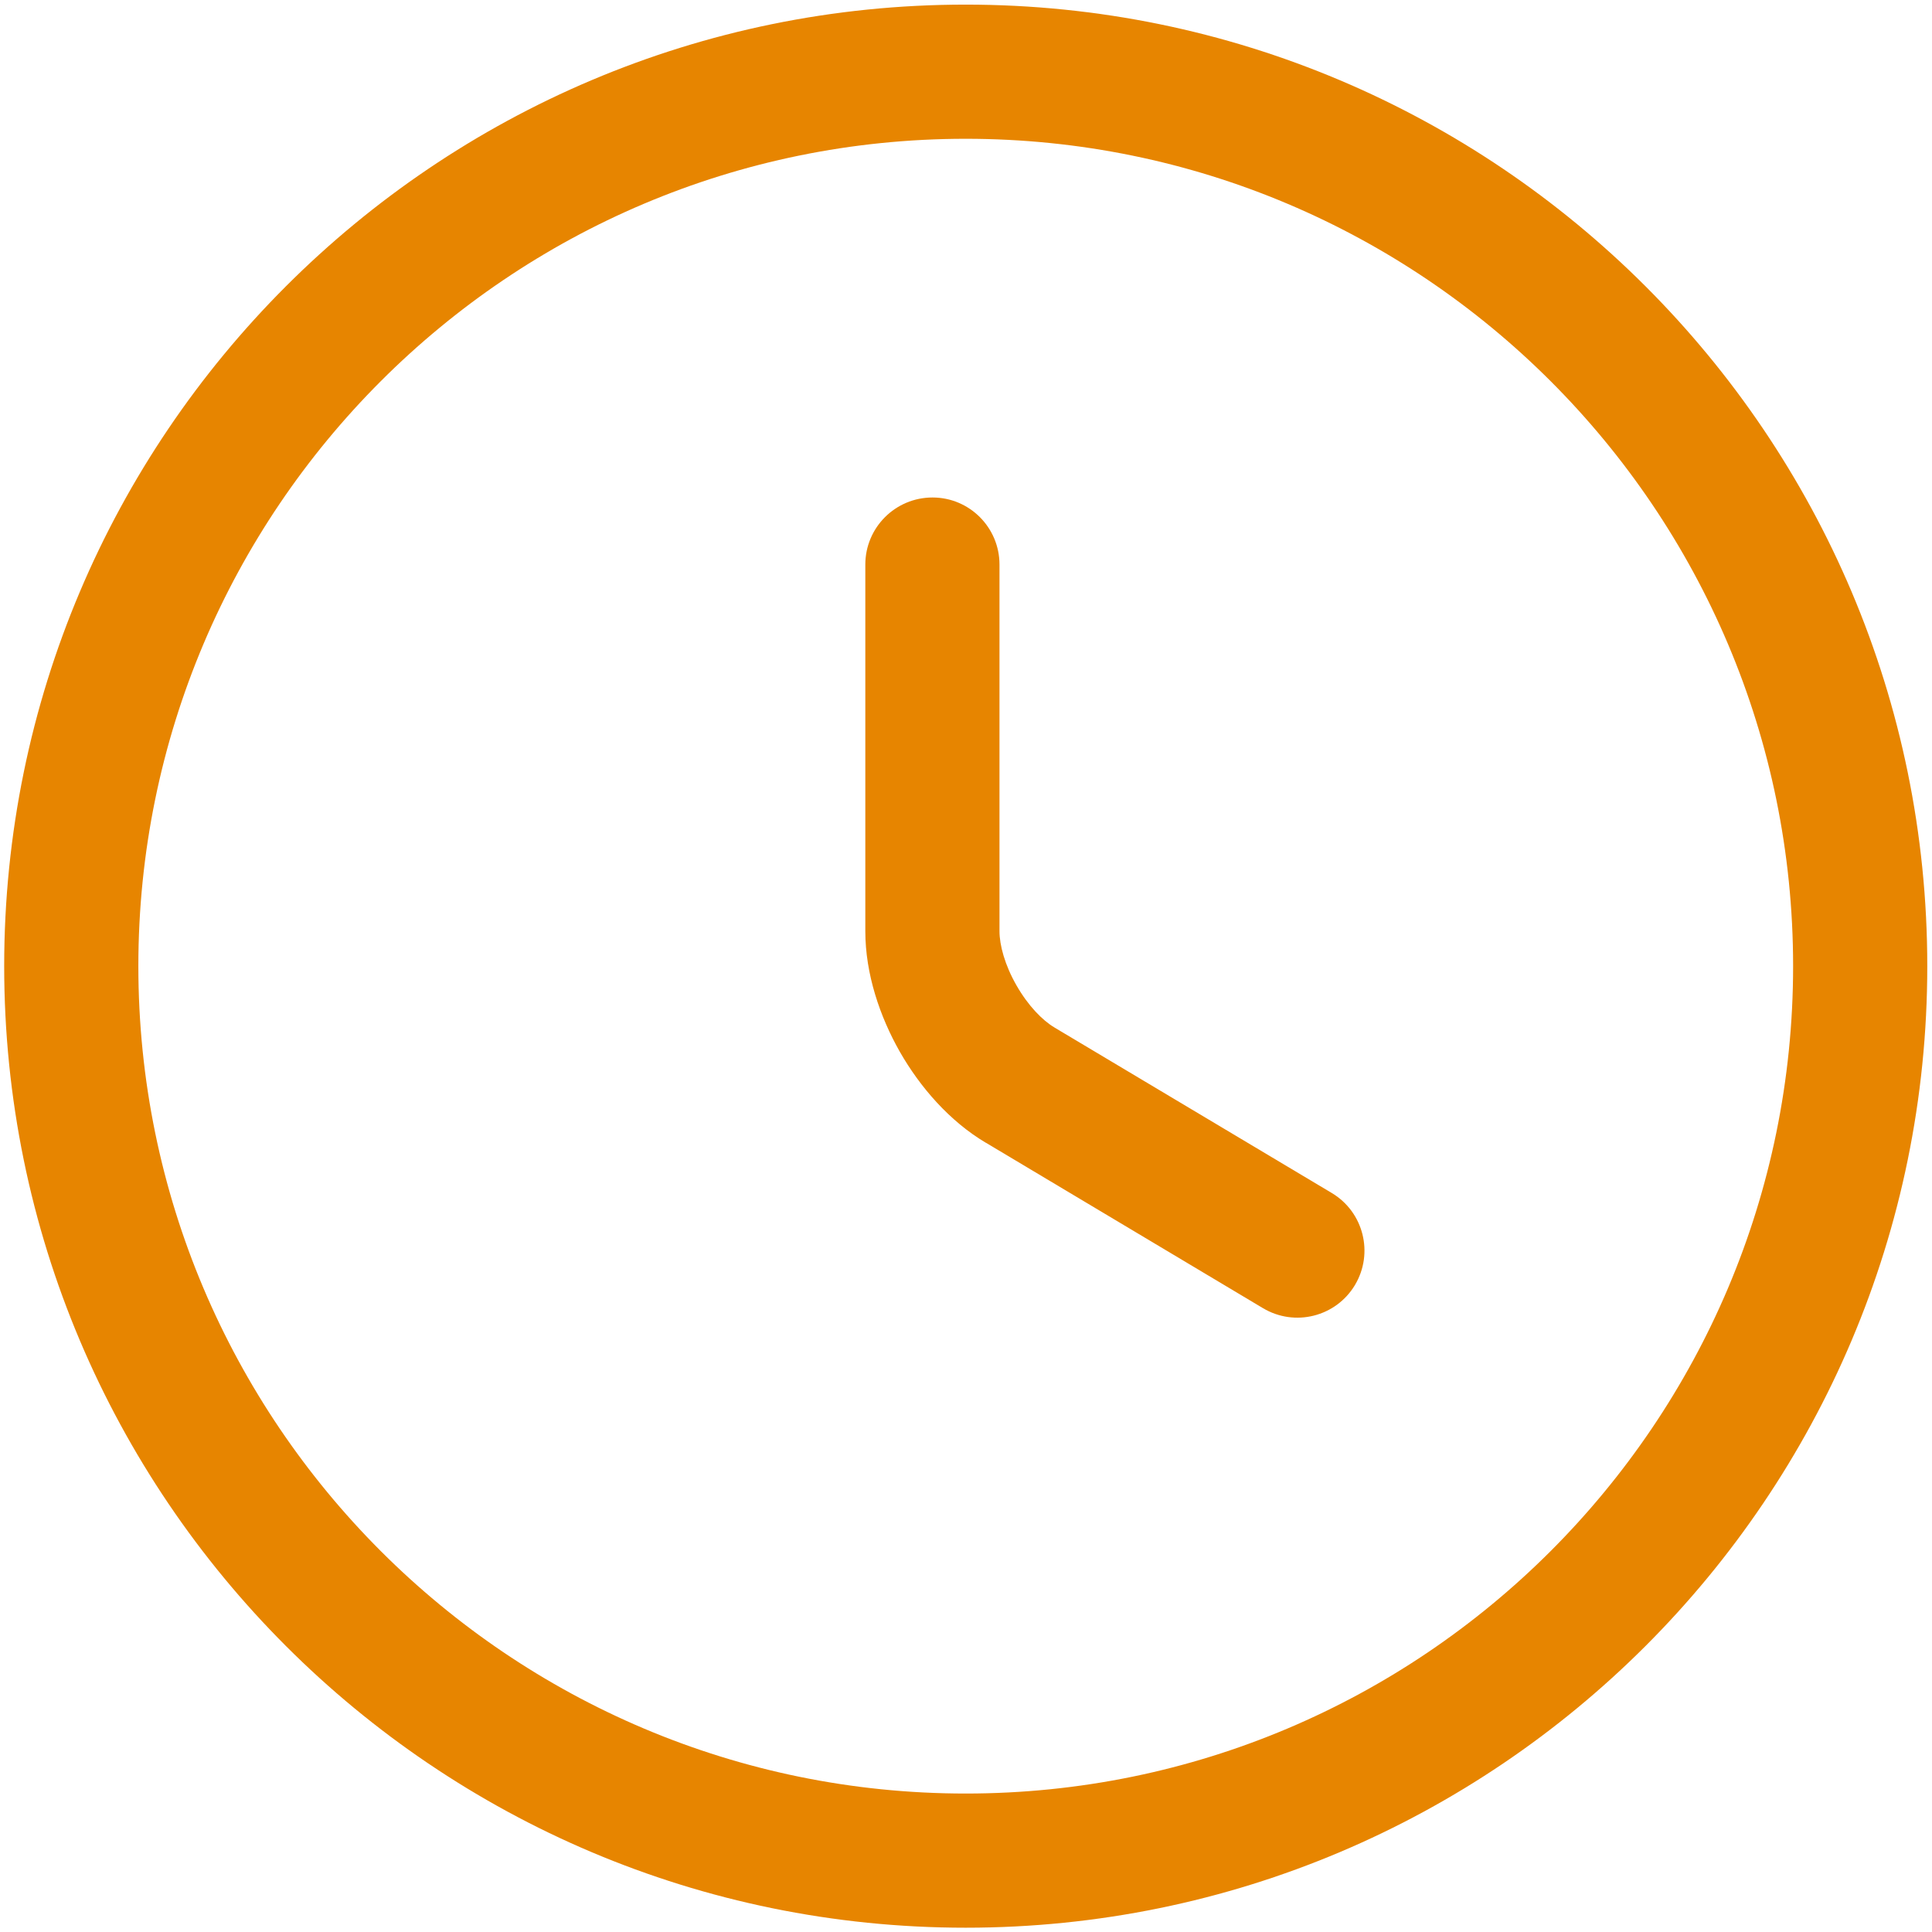
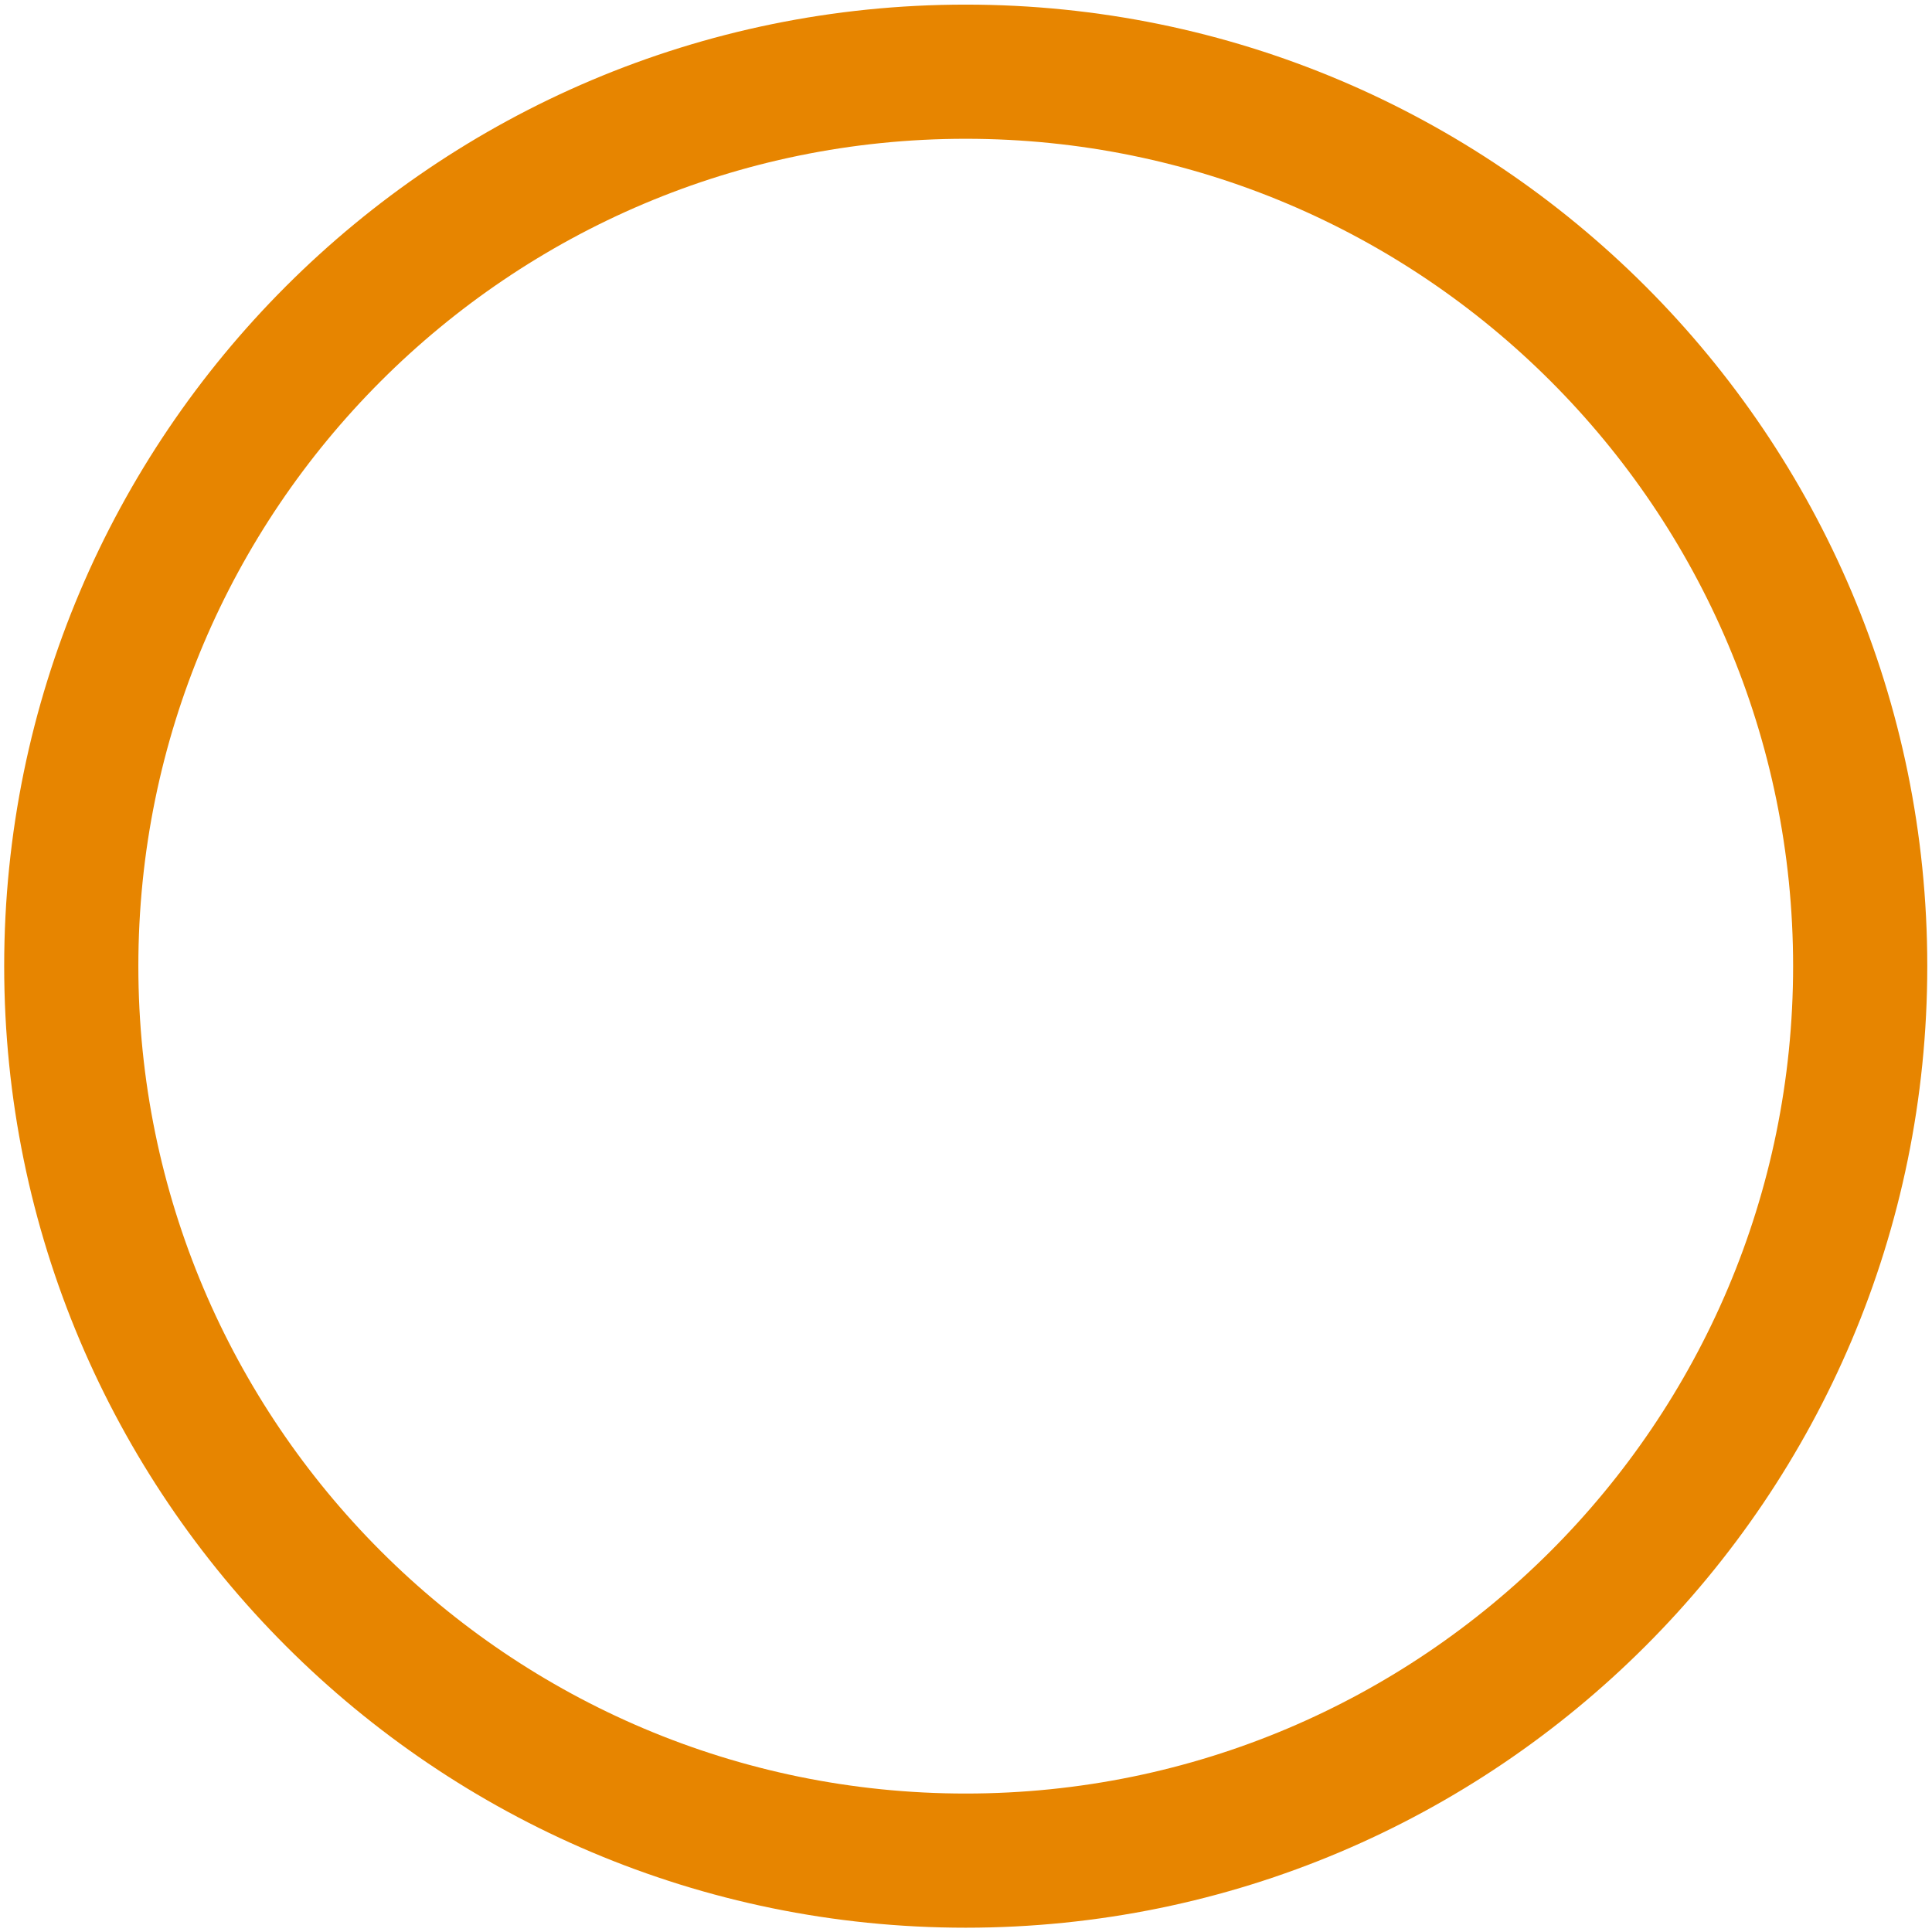
<svg xmlns="http://www.w3.org/2000/svg" width="18" height="18" viewBox="0 0 18 18" fill="none">
  <path fill-rule="evenodd" clip-rule="evenodd" d="M8.997 1.293C4.743 1.293 1.289 4.746 1.289 9.001C1.289 13.256 4.743 16.71 8.997 16.71C13.252 16.71 16.706 13.256 16.706 9.001C16.706 4.746 13.252 1.293 8.997 1.293ZM0.039 9.001C0.039 4.056 4.052 0.043 8.997 0.043C13.943 0.043 17.956 4.056 17.956 9.001C17.956 13.947 13.943 17.96 8.997 17.96C4.052 17.96 0.039 13.947 0.039 9.001Z" fill="#E78500" />
-   <path fill-rule="evenodd" clip-rule="evenodd" d="M8.688 4.635C9.033 4.635 9.312 4.915 9.312 5.26V8.676C9.312 8.804 9.361 8.99 9.47 9.18C9.579 9.371 9.713 9.507 9.823 9.572L9.824 9.573L9.824 9.573L12.408 11.115C12.704 11.292 12.801 11.675 12.624 11.972C12.447 12.268 12.064 12.365 11.767 12.188L9.186 10.647C9.185 10.647 9.185 10.647 9.185 10.647C8.845 10.445 8.571 10.127 8.384 9.8C8.197 9.471 8.062 9.073 8.062 8.676V5.26C8.062 4.915 8.342 4.635 8.688 4.635Z" fill="#E78500" />
</svg>